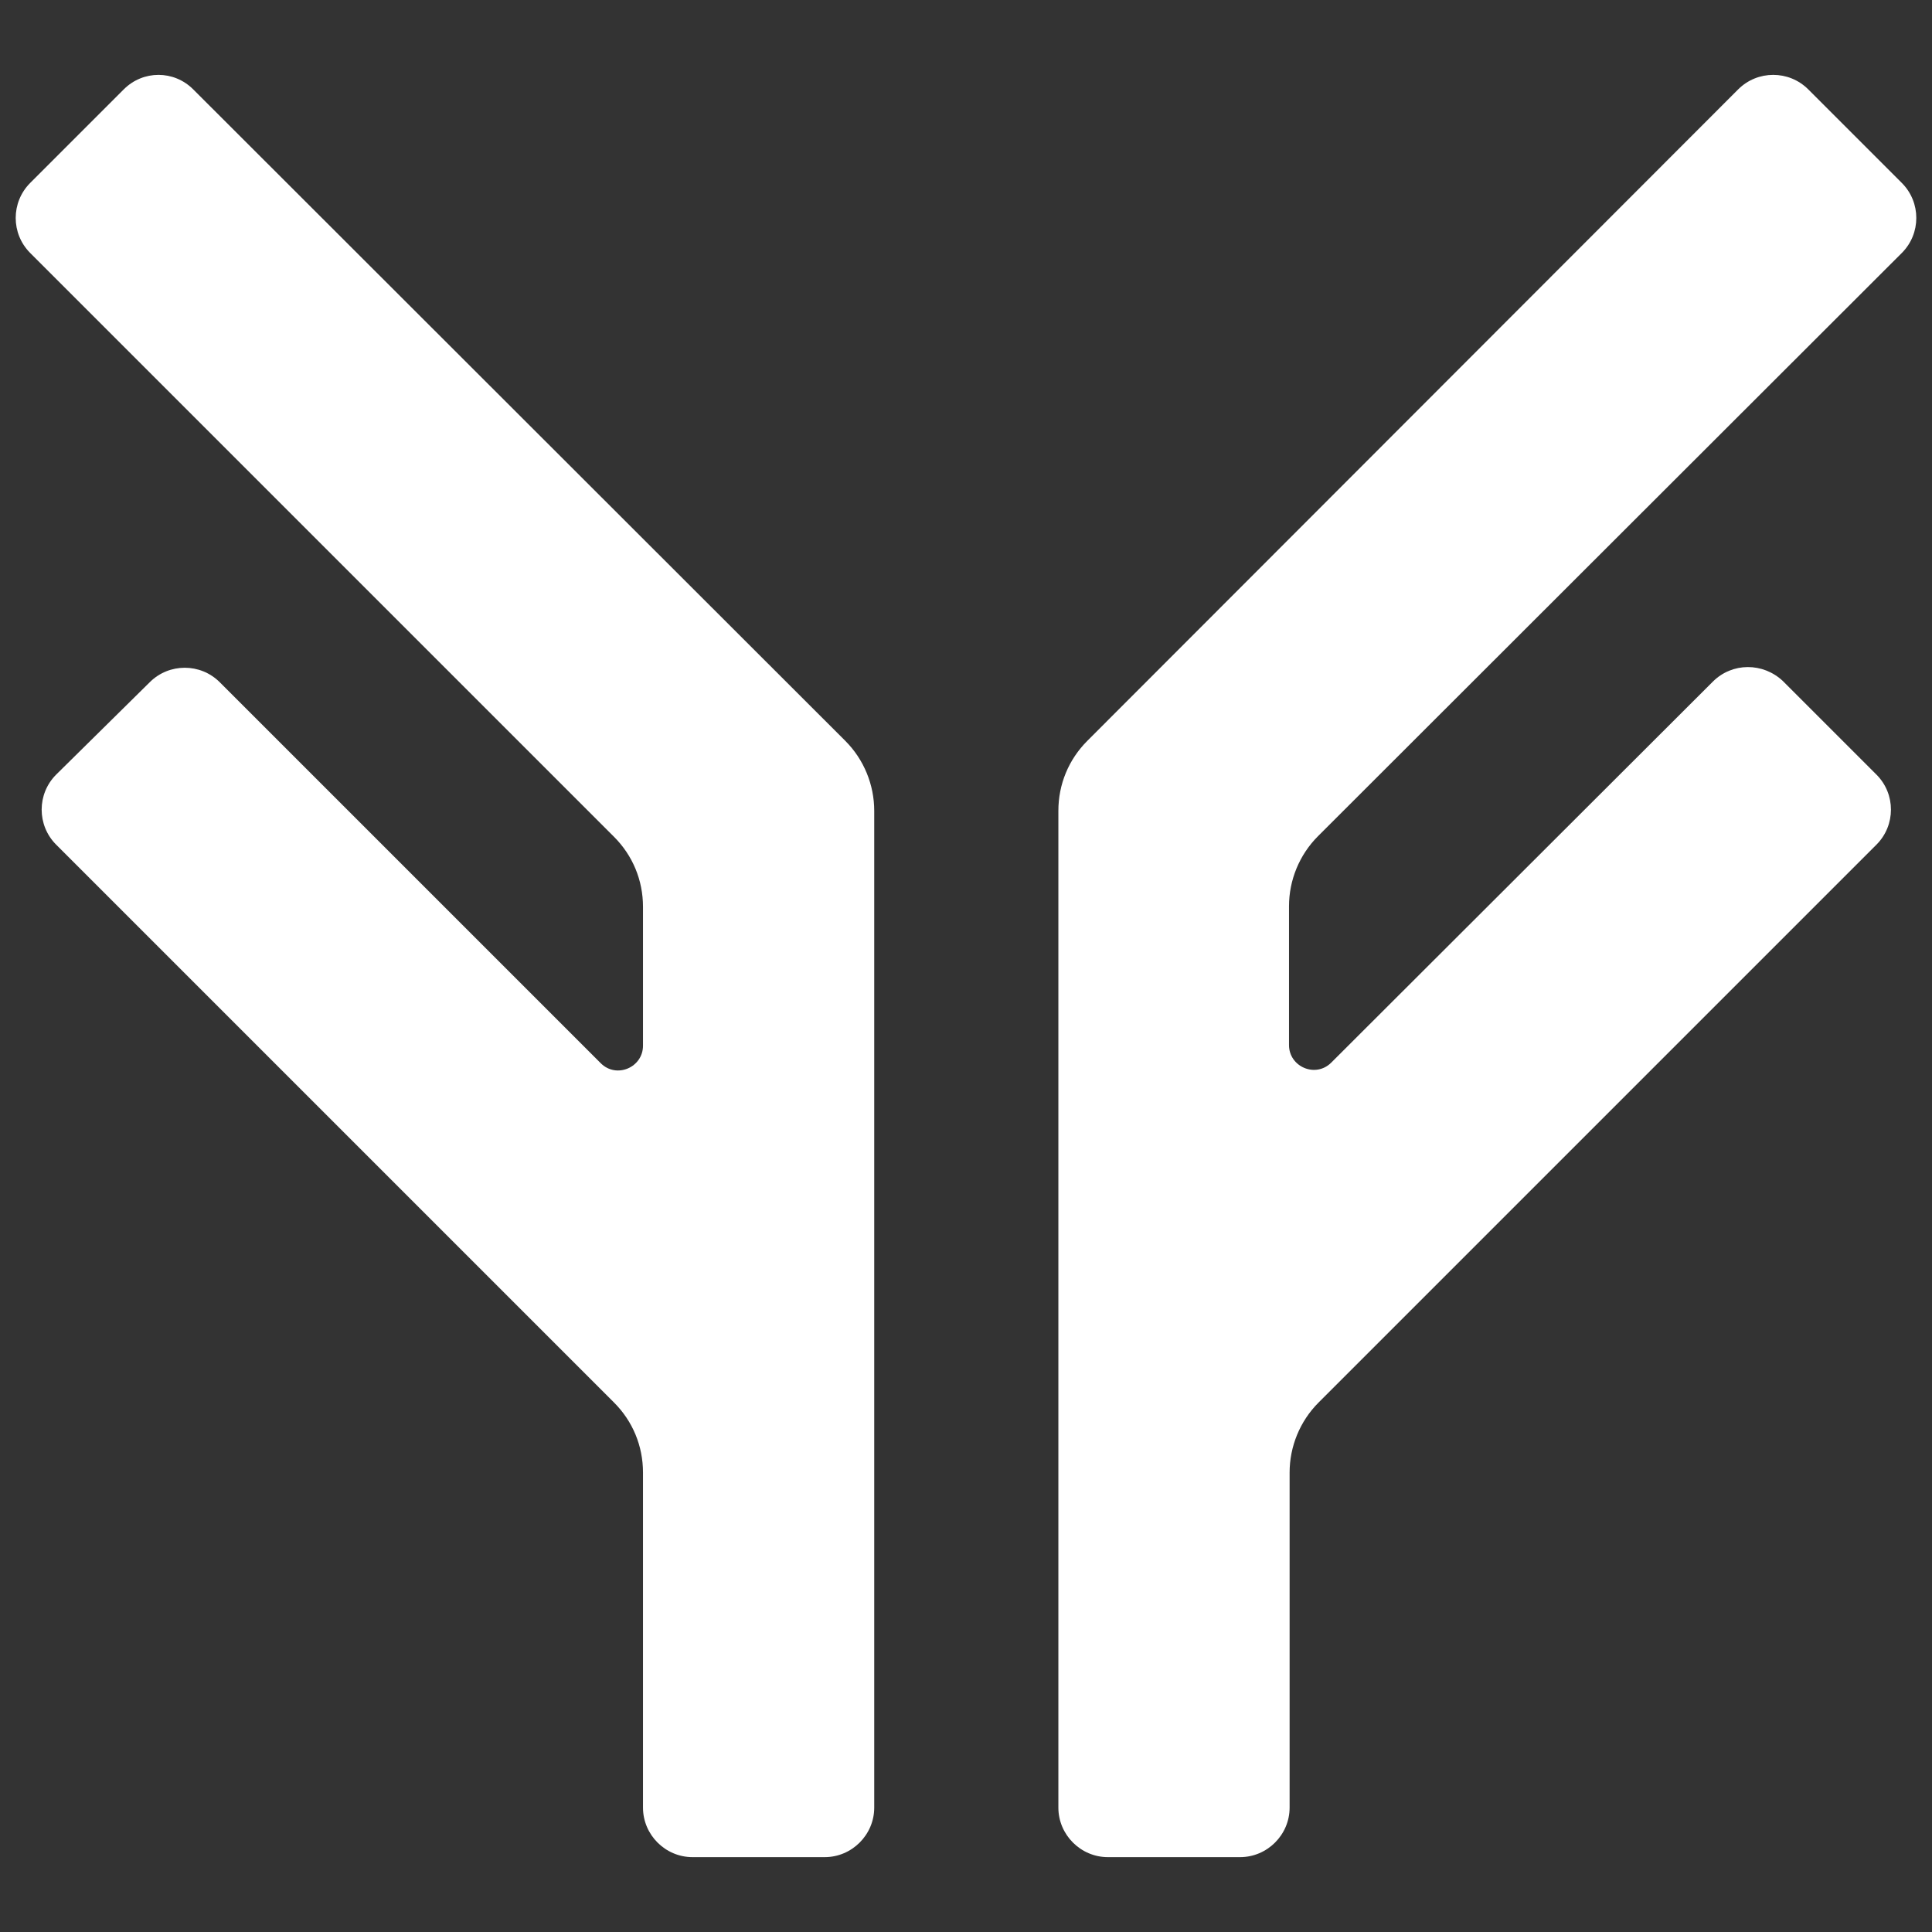
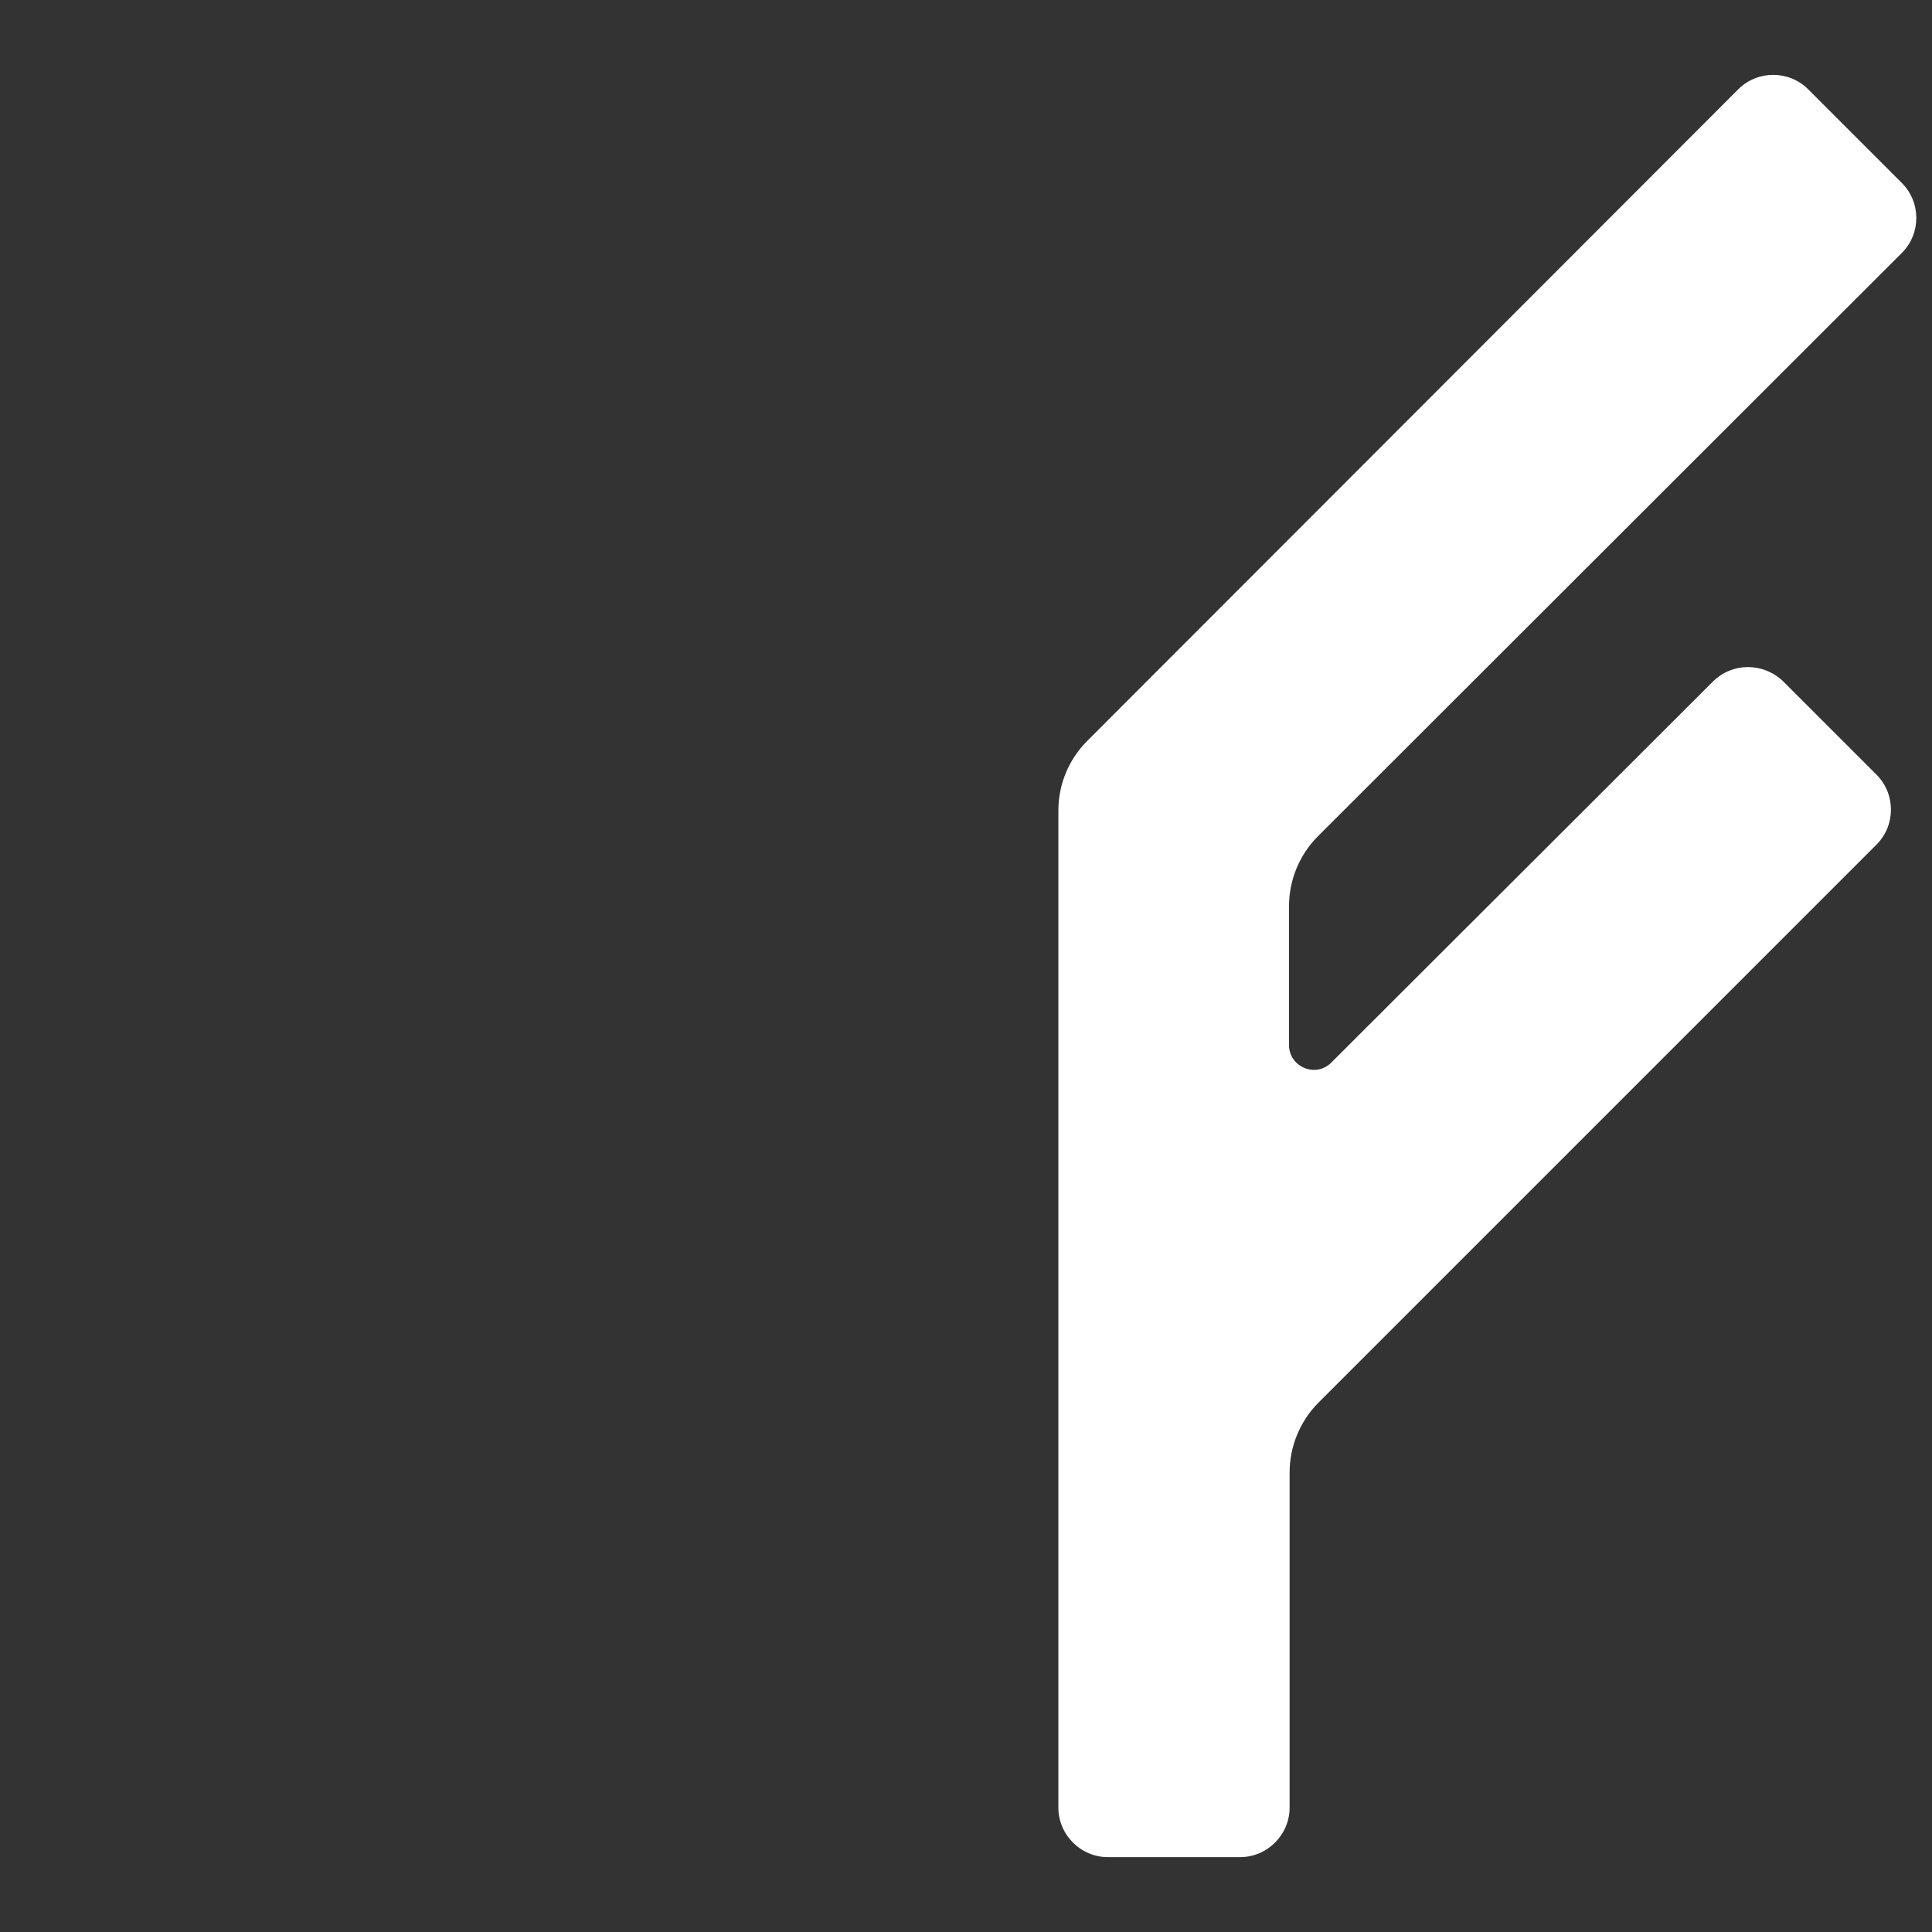
<svg xmlns="http://www.w3.org/2000/svg" version="1.1" id="Layer_1" viewBox="0 0 320 320" style="enable-background:new 0 0 320 320;" xml:space="preserve">
  <rect x="0" y="0" width="320" height="320" fill="#333333" stroke="none" />
  <style type="text/css">
	.st0{fill:#fff;}
</style>
  <g>
    <path class="st0" d="M283.7,112.9L220.5,176c-2.6,2.6-7,0.7-7-2.9v-23c0-4.3,1.7-8.5,4.8-11.6L315,41.9c3.2-3.2,3.2-8.4,0-11.6   l-15.5-15.5c-3.2-3.2-8.4-3.2-11.6,0L180.1,122.7c-3.1,3.1-4.8,7.2-4.8,11.6v165.1c0,4.5,3.7,8.2,8.2,8.2h21.9   c4.5,0,8.2-3.7,8.2-8.2v-55.5c0-4.3,1.7-8.5,4.8-11.6l92.4-92.4c3.2-3.2,3.2-8.4,0-11.6l-15.5-15.5   C292,109.7,286.9,109.7,283.7,112.9L283.7,112.9z" />
-     <path class="st0" d="M20.5,14.8L5,30.3c-3.2,3.2-3.2,8.4,0,11.6l96.7,96.7c3.1,3.1,4.8,7.2,4.8,11.6v23c0,3.6-4.4,5.5-7,2.9   l-63.1-63.1c-3.2-3.2-8.4-3.2-11.6,0L9.3,128.3c-3.2,3.2-3.2,8.4,0,11.6l92.4,92.4c3.1,3.1,4.8,7.2,4.8,11.6v55.5   c0,4.5,3.7,8.2,8.2,8.2h21.9c4.5,0,8.2-3.7,8.2-8.2V134.3c0-4.3-1.7-8.5-4.8-11.6L32,14.8C28.8,11.6,23.7,11.6,20.5,14.8z" />
  </g>
</svg>